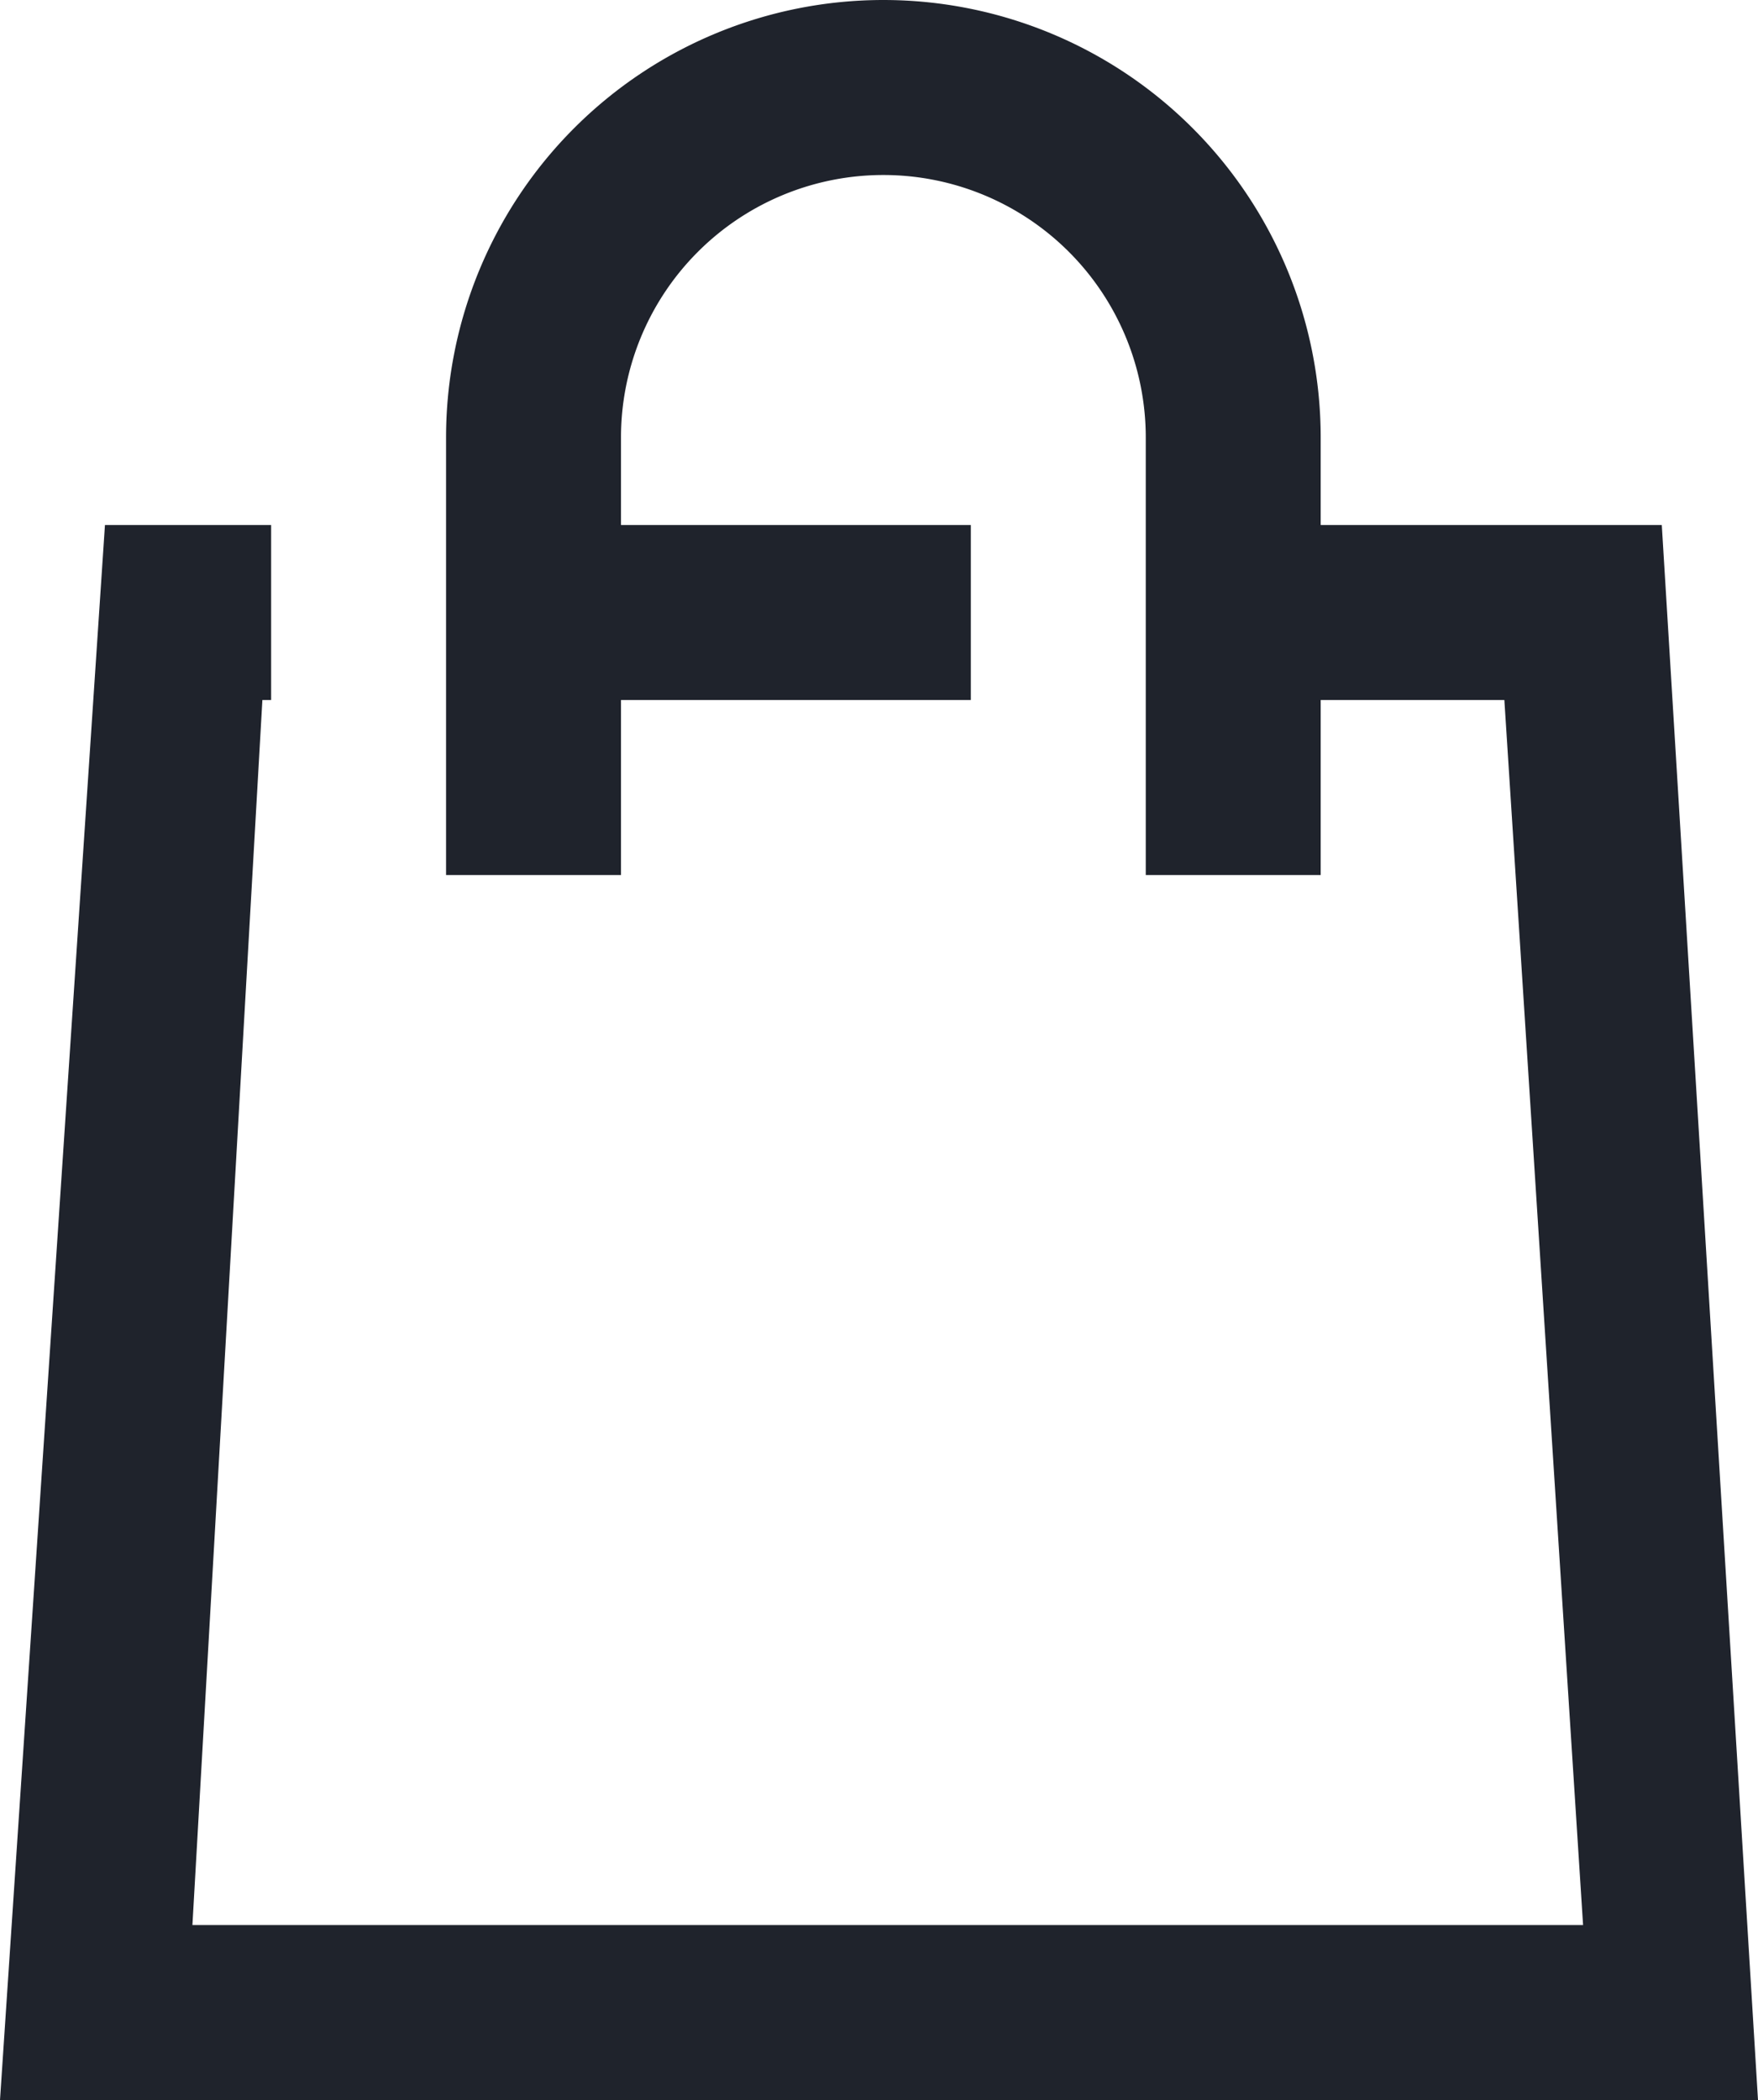
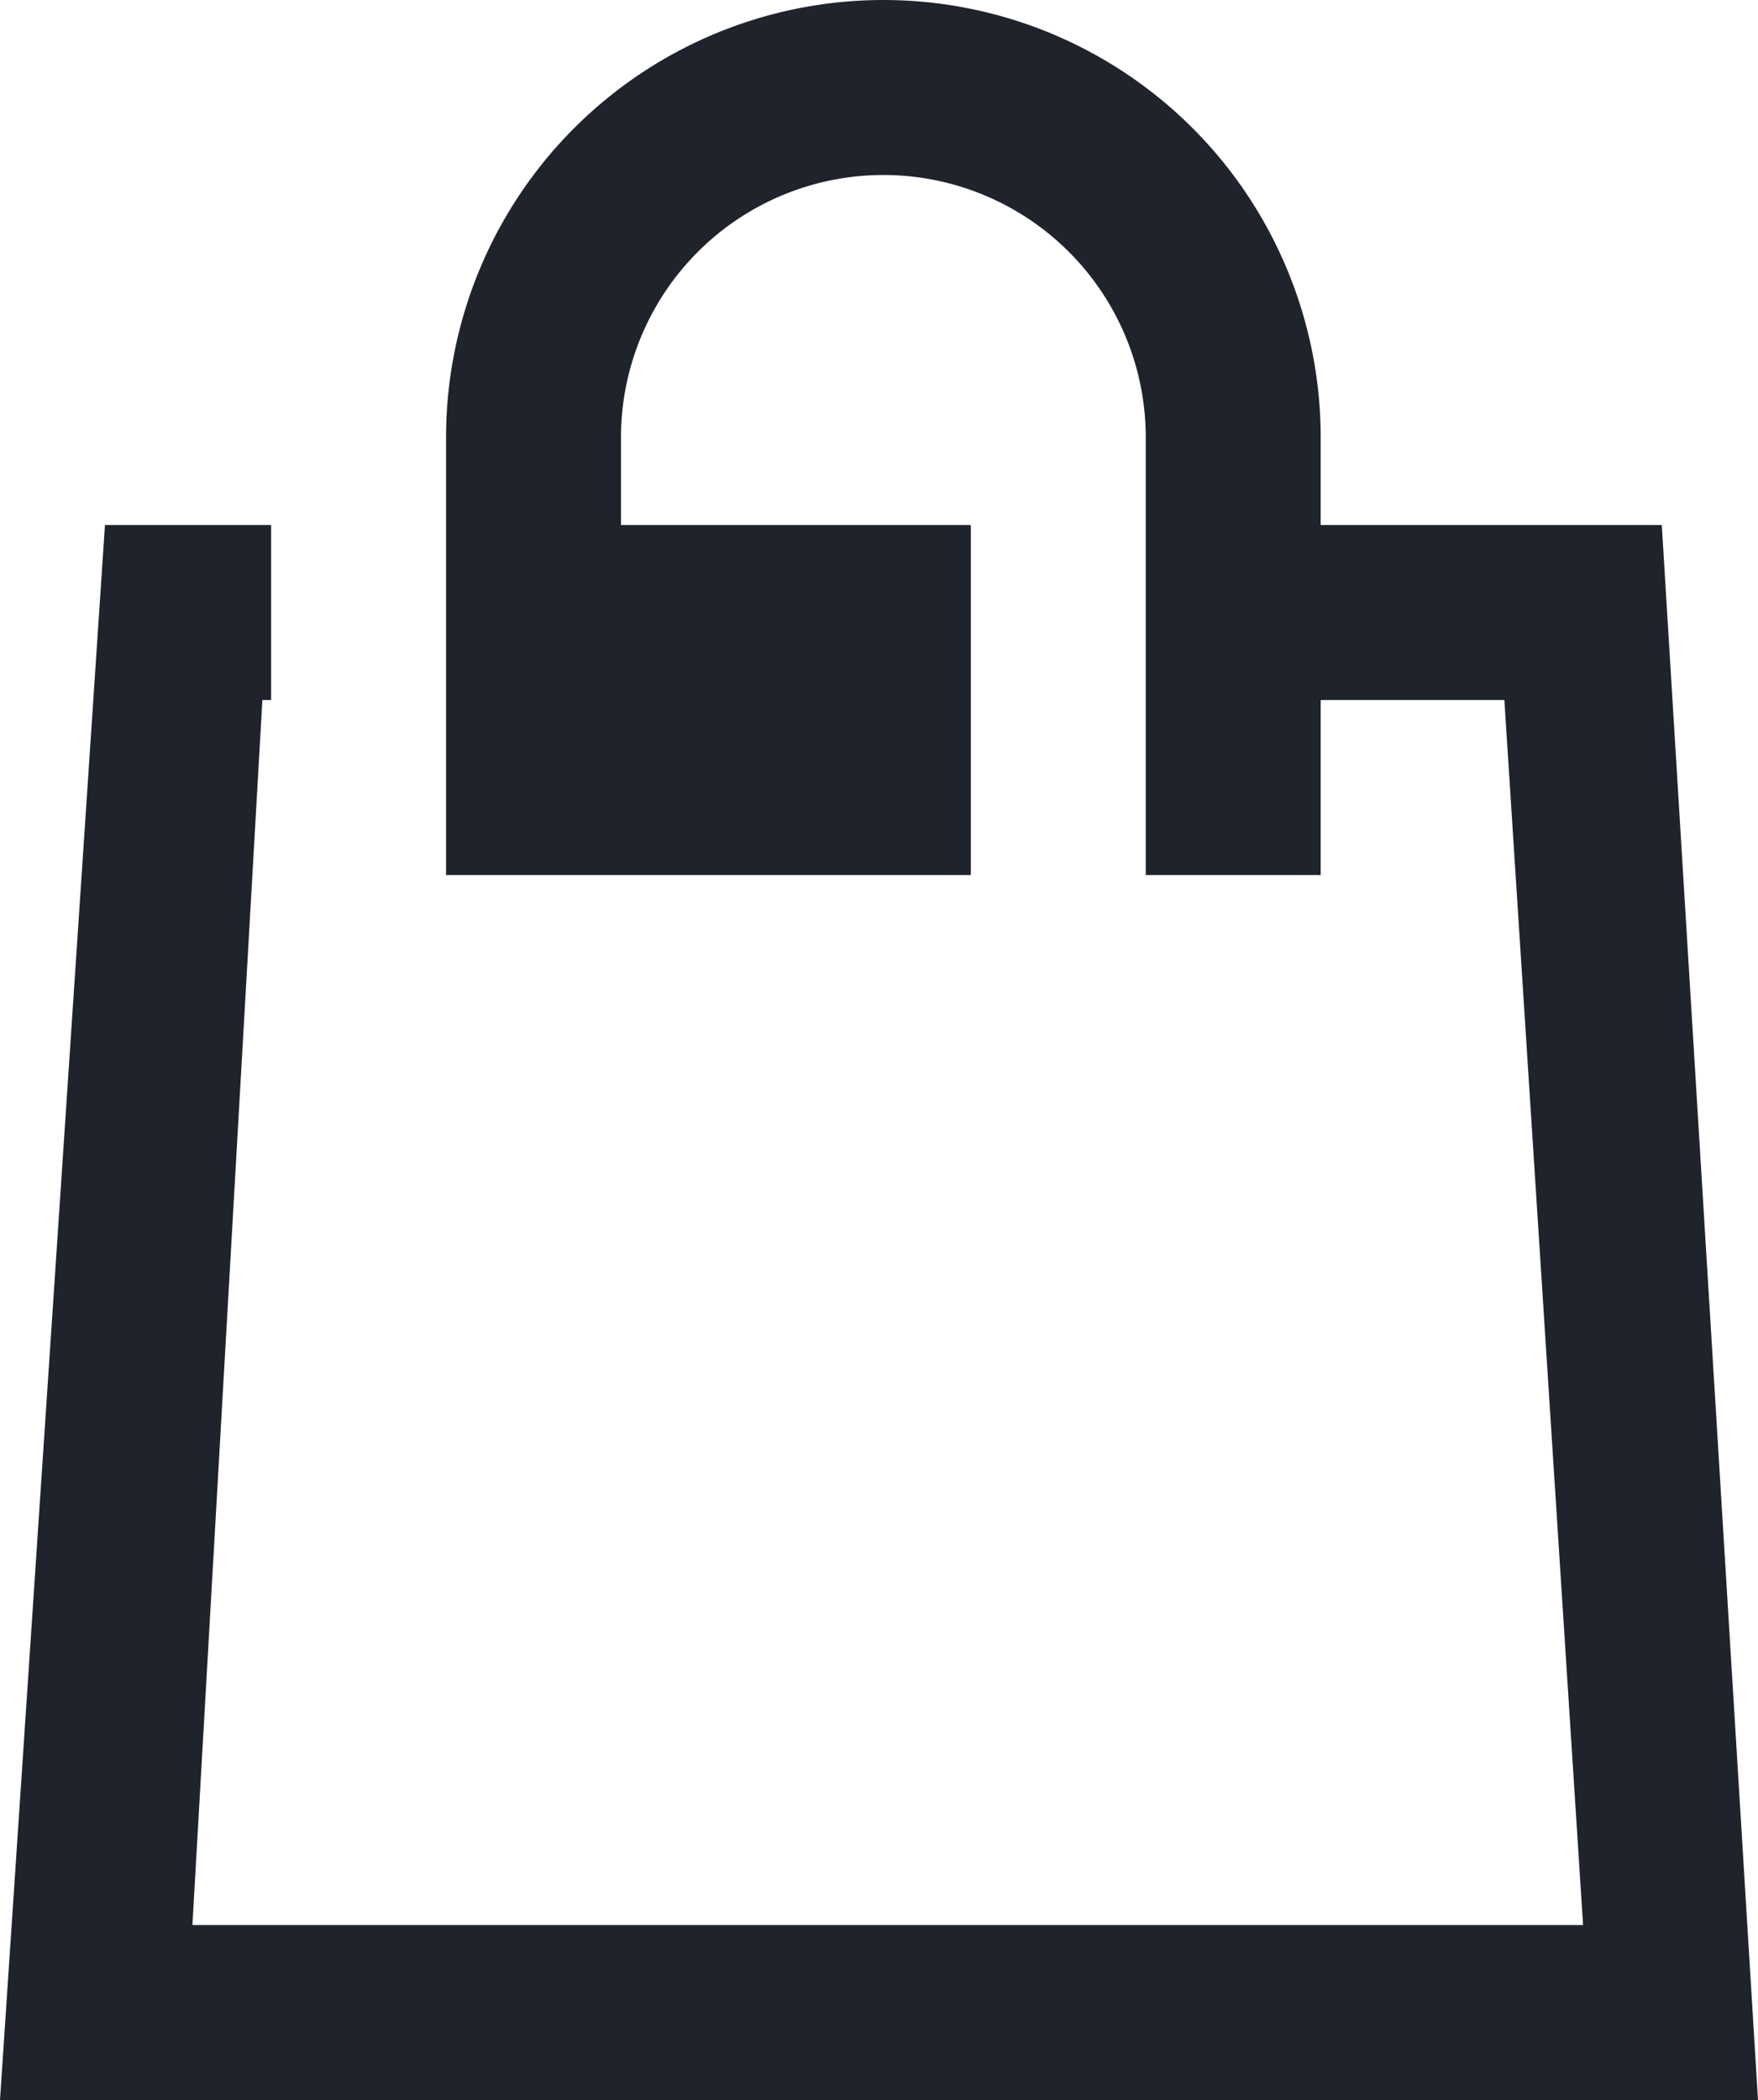
<svg xmlns="http://www.w3.org/2000/svg" viewBox="0 0 20.1 24">
  <defs>
    <style>.cls-1{fill:#1f232c;}</style>
  </defs>
  <g id="Layer_2" data-name="Layer 2">
    <g id="Layer_1-2" data-name="Layer 1">
-       <path class="cls-1" d="M19,6H15.1V5a5,5,0,0,0-10,0v5h2V8h4V6h-4V5a3,3,0,0,1,3-3,3,3,0,0,1,3,3v5h2V8h2.1l.9,14H2.2L3,8h.1V6H1.2L0,24H20.1Z" />
+       <path class="cls-1" d="M19,6H15.1V5a5,5,0,0,0-10,0v5h2h4V6h-4V5a3,3,0,0,1,3-3,3,3,0,0,1,3,3v5h2V8h2.1l.9,14H2.2L3,8h.1V6H1.2L0,24H20.1Z" />
    </g>
  </g>
</svg>